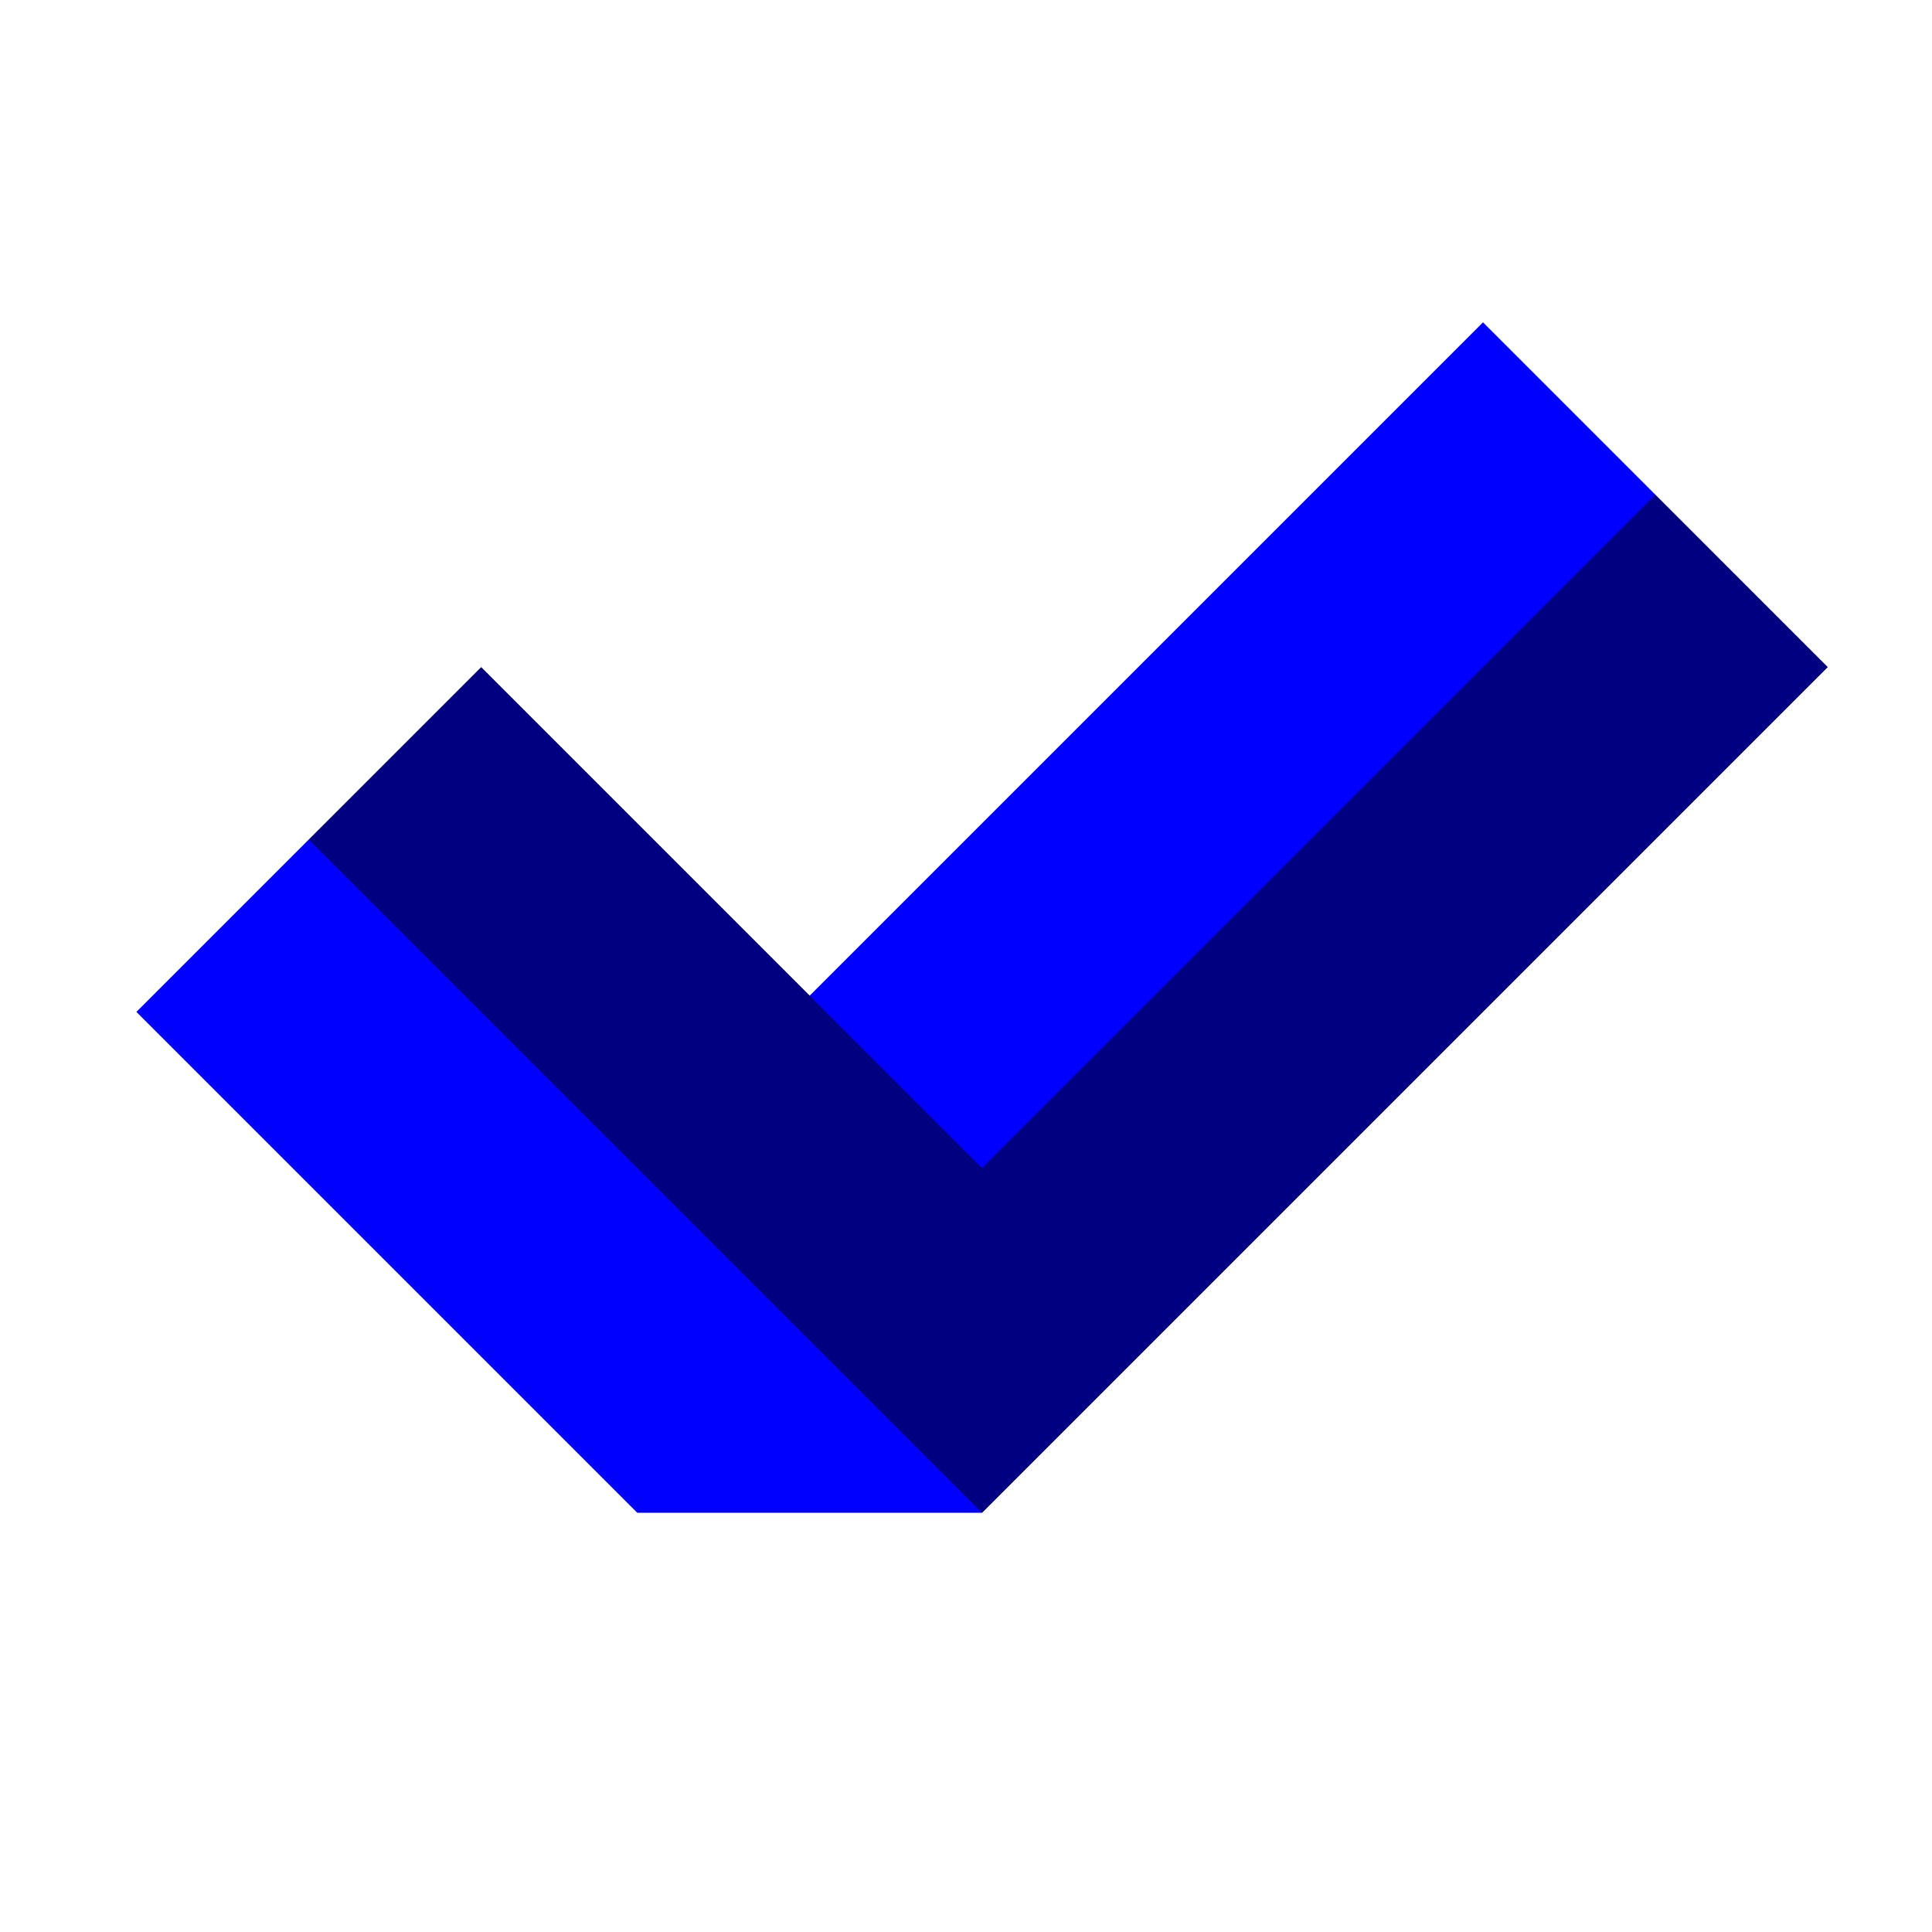
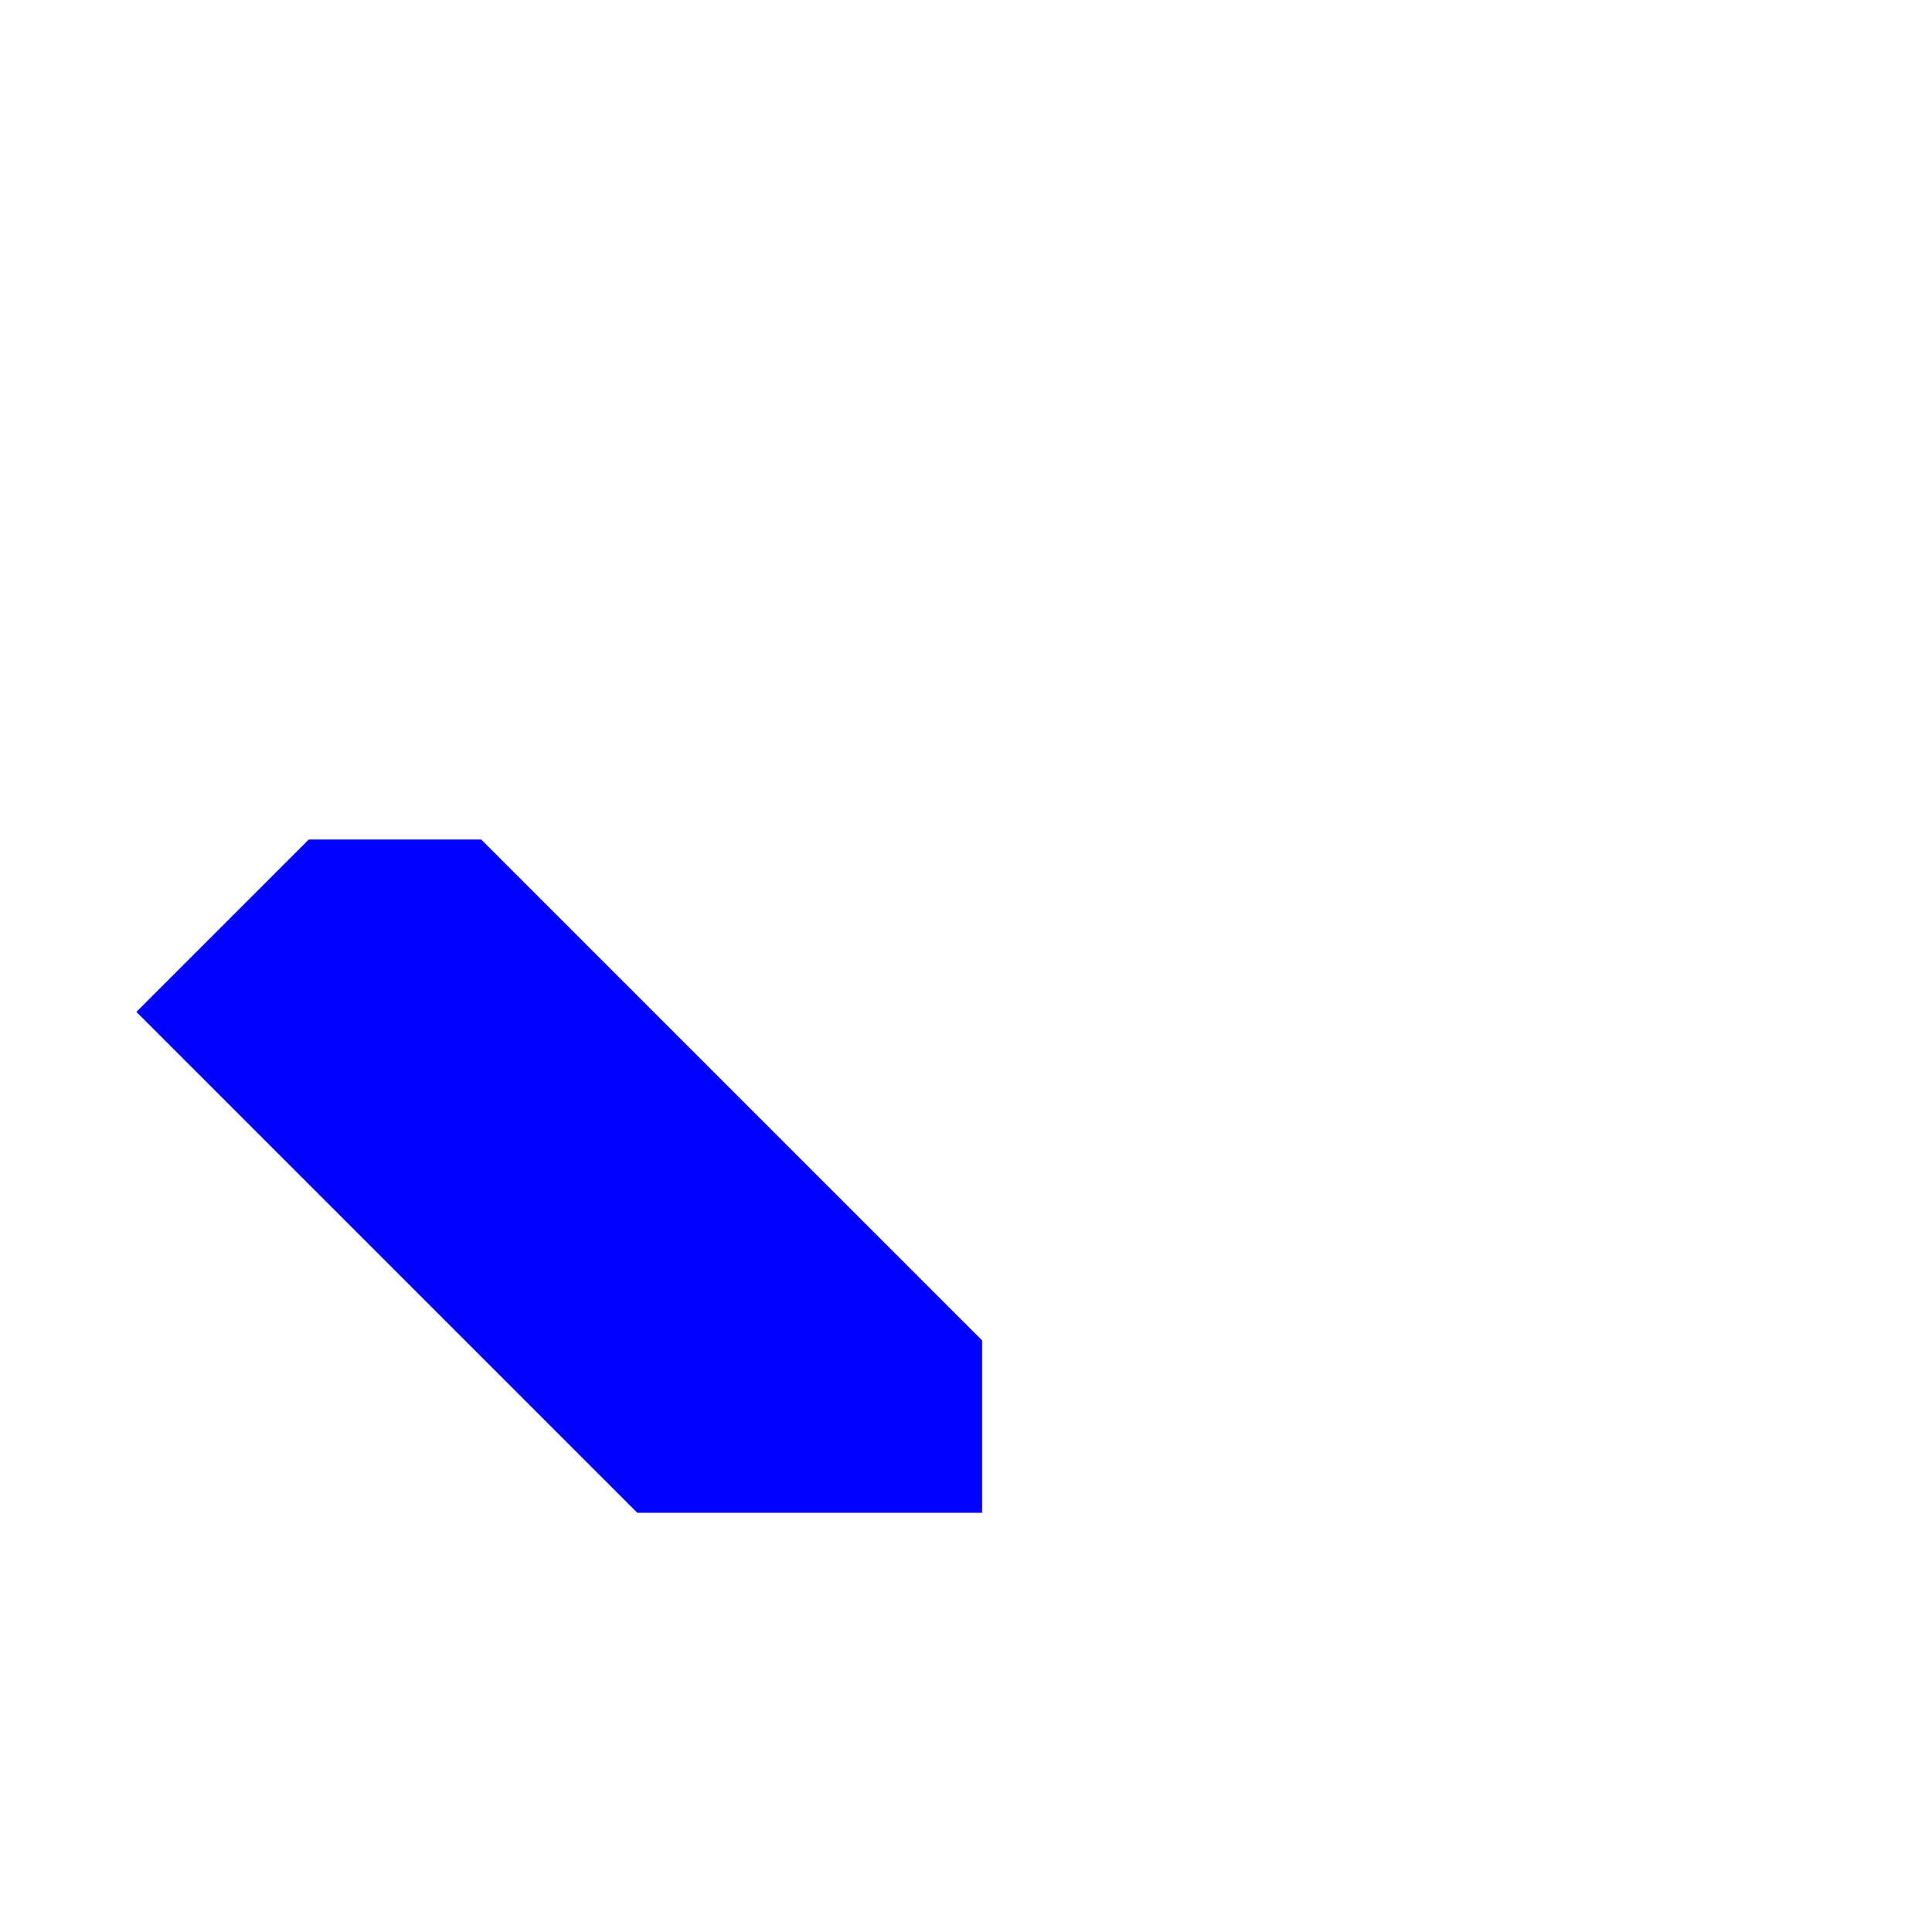
<svg xmlns="http://www.w3.org/2000/svg" xmlns:ns1="http://www.inkscape.org/namespaces/inkscape" xmlns:ns2="http://sodipodi.sourceforge.net/DTD/sodipodi-0.dtd" width="300" height="300" viewBox="0 0 300 300" version="1.1" id="svg8" ns1:version="0.92+devel (c51823602c, 2017-11-04)" ns2:docname="corner.svg">
  <defs id="defs2" />
  <ns2:namedview id="base" pagecolor="#ffffff" bordercolor="#666666" borderopacity="1.0" ns1:pageopacity="0.0" ns1:pageshadow="2" ns1:zoom="1.399999998522619" ns1:cx="106.9784019860141" ns1:cy="190.3285601715875" ns1:document-units="px" ns1:current-layer="layer1" ns1:document-rotation="0" showgrid="false" units="px" showguides="true" ns1:guide-bbox="true" ns1:snap-intersection-paths="true" ns1:window-width="1366" ns1:window-height="705" ns1:window-x="-8" ns1:window-y="-8" ns1:window-maximized="1" />
  <g ns1:label="Layer 1" ns1:groupmode="layer" id="layer1" transform="translate(0,-822.52)">
    <path style="color:#000000;overflow:visible;vector-effect:none;fill:#0000ff;stroke-width:0.567;stroke-linecap:round;paint-order:markers stroke fill" d="m 21.18,979.646 77.782,77.782 h 53.538 l -3.1616e-9,-26.769 -77.782,-77.782 -26.769,2.1062e-9 z" id="rect10" ns1:connector-curvature="0" ns2:nodetypes="ccccccc" />
-     <path ns1:connector-curvature="0" id="path15" d="m 152.5,1030.659 104.551,-104.551 -2.1068e-9,-26.769 -26.769,-26.769 -104.551,104.551 -9e-13,26.769 z" style="color:#000000;overflow:visible;vector-effect:none;fill:#0000ff;stroke-width:0.567;stroke-linecap:round;paint-order:markers stroke fill" ns2:nodetypes="ccccccc" />
-     <path id="path13" d="m 257.051,899.339 -104.551,104.551 -77.782,-77.782 -13.385,13.385 -13.385,13.385 104.551,104.551 131.32,-131.32 -13.385,-13.385 z" style="color:#000000;overflow:visible;vector-effect:none;fill:#000080;stroke-width:0.567;stroke-linecap:round;paint-order:markers stroke fill" ns1:connector-curvature="0" ns2:nodetypes="ccccccccc" />
  </g>
</svg>